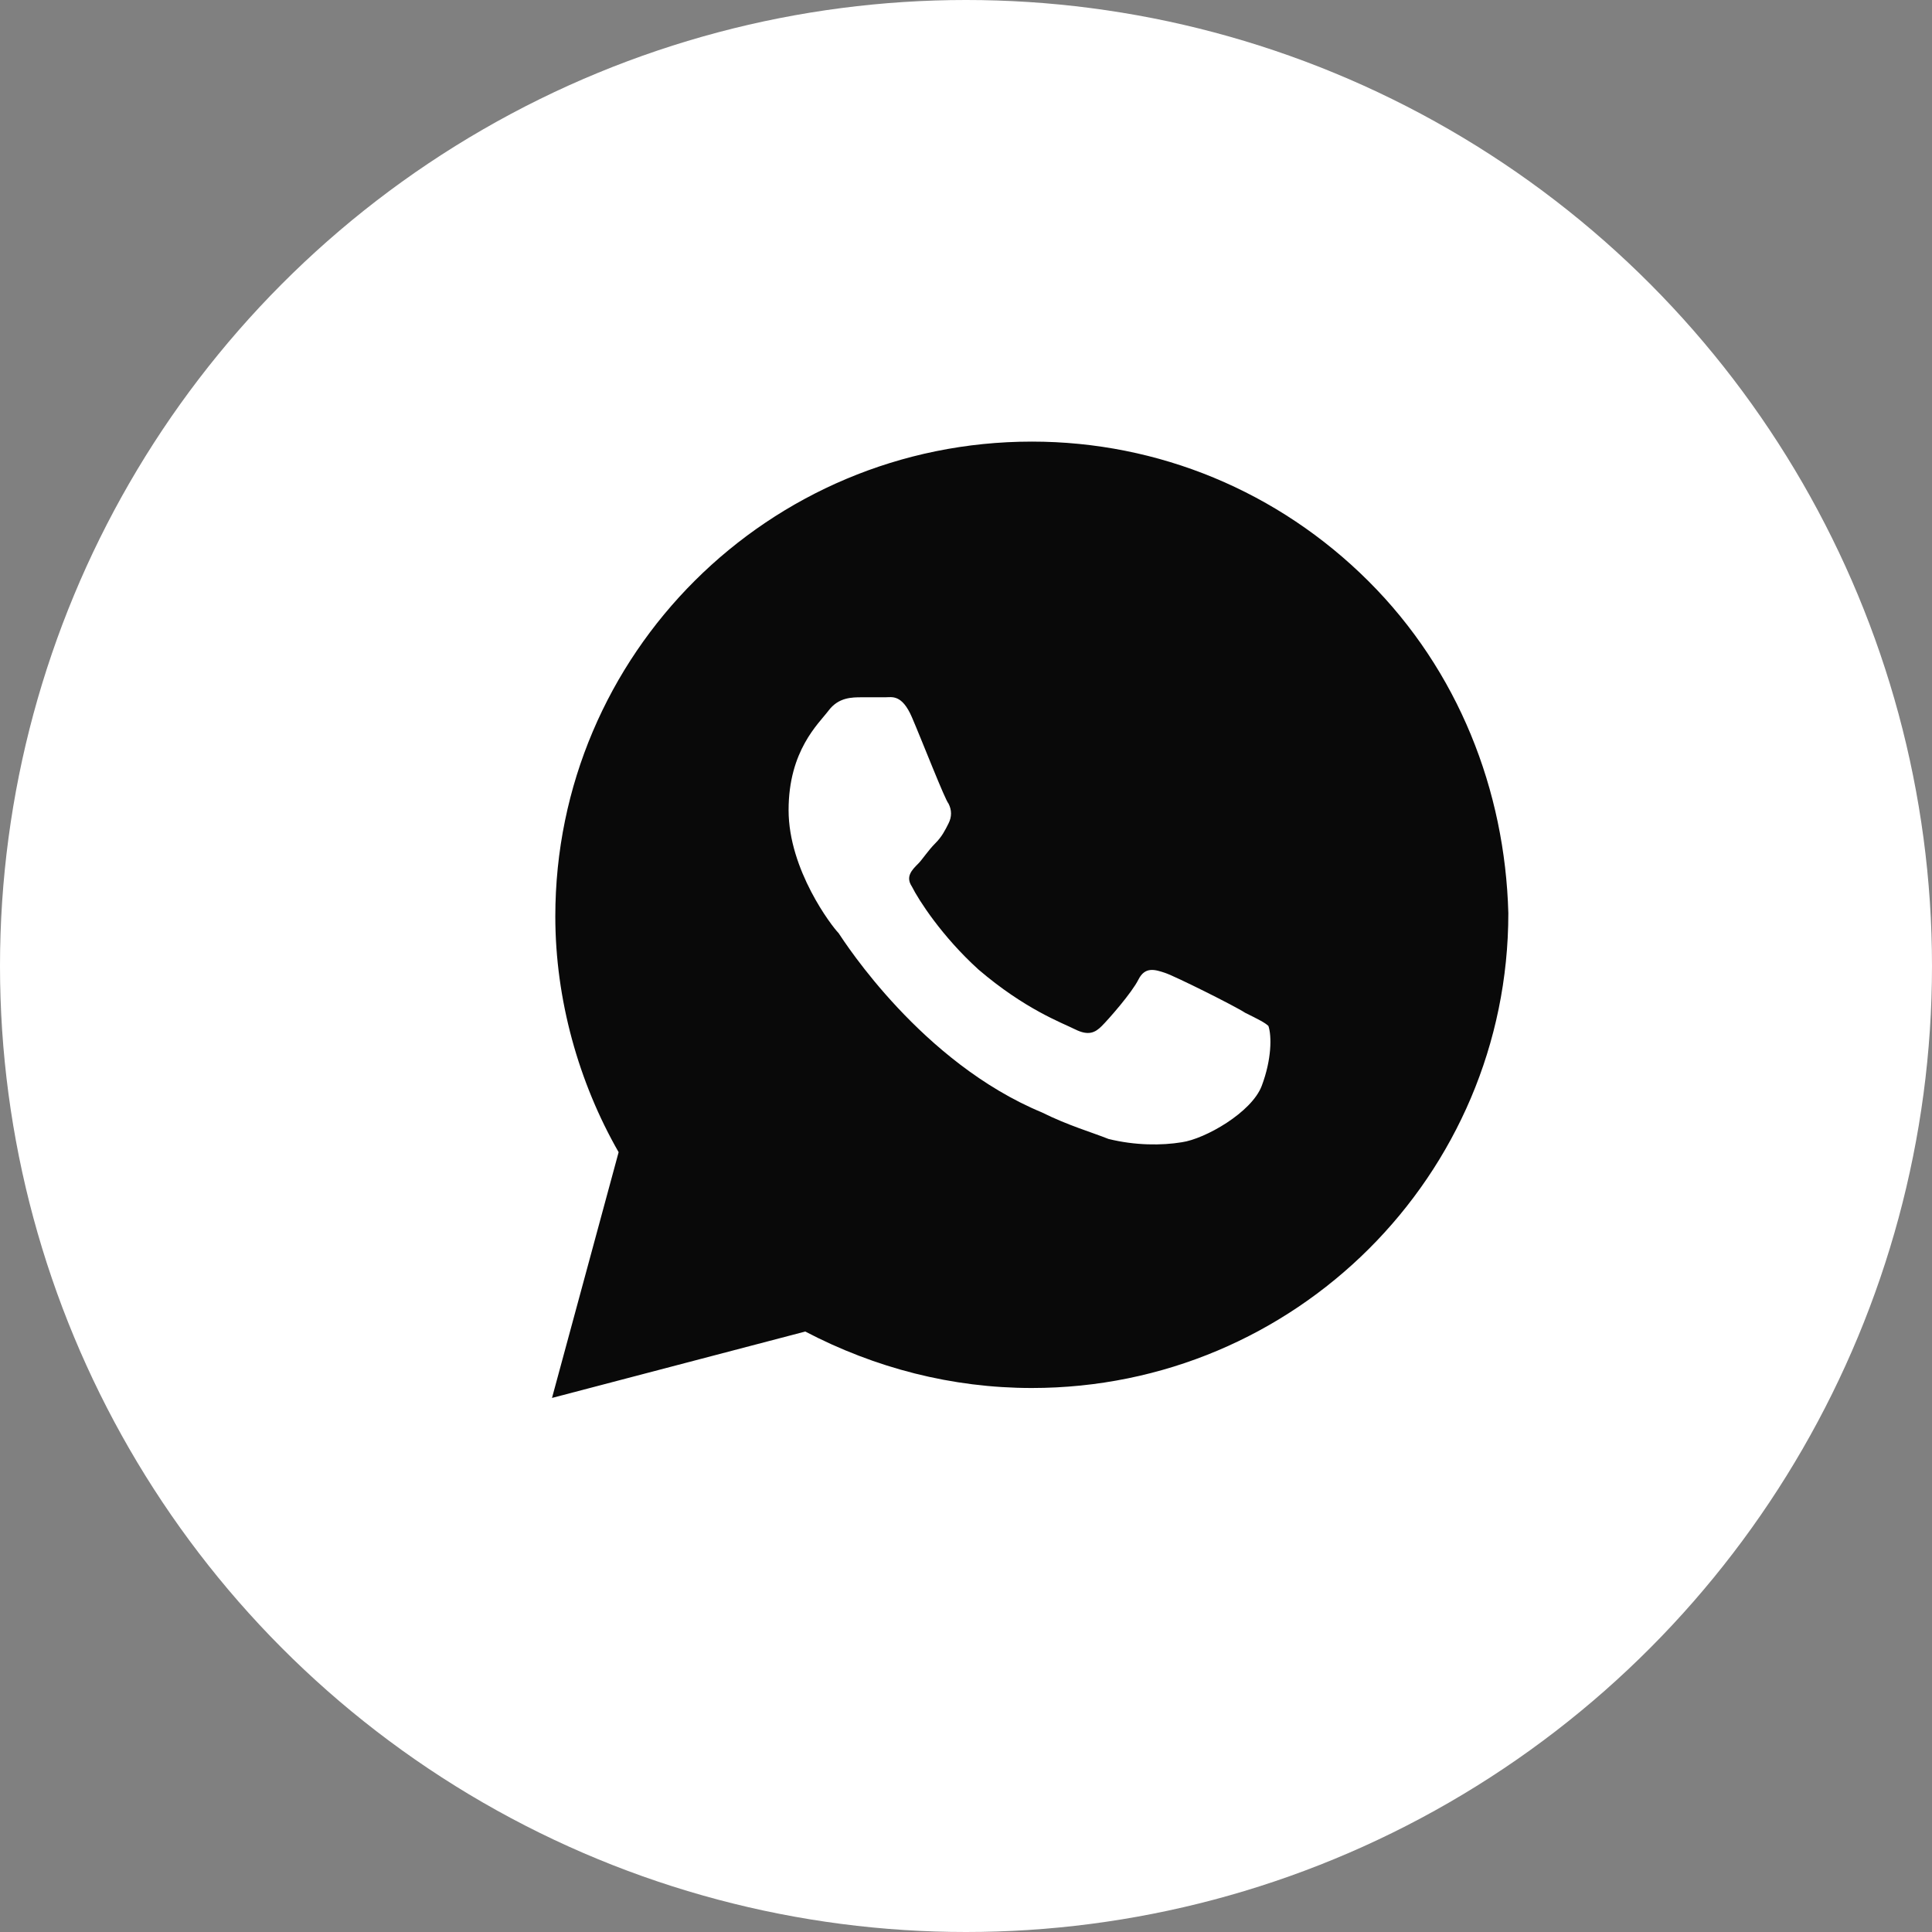
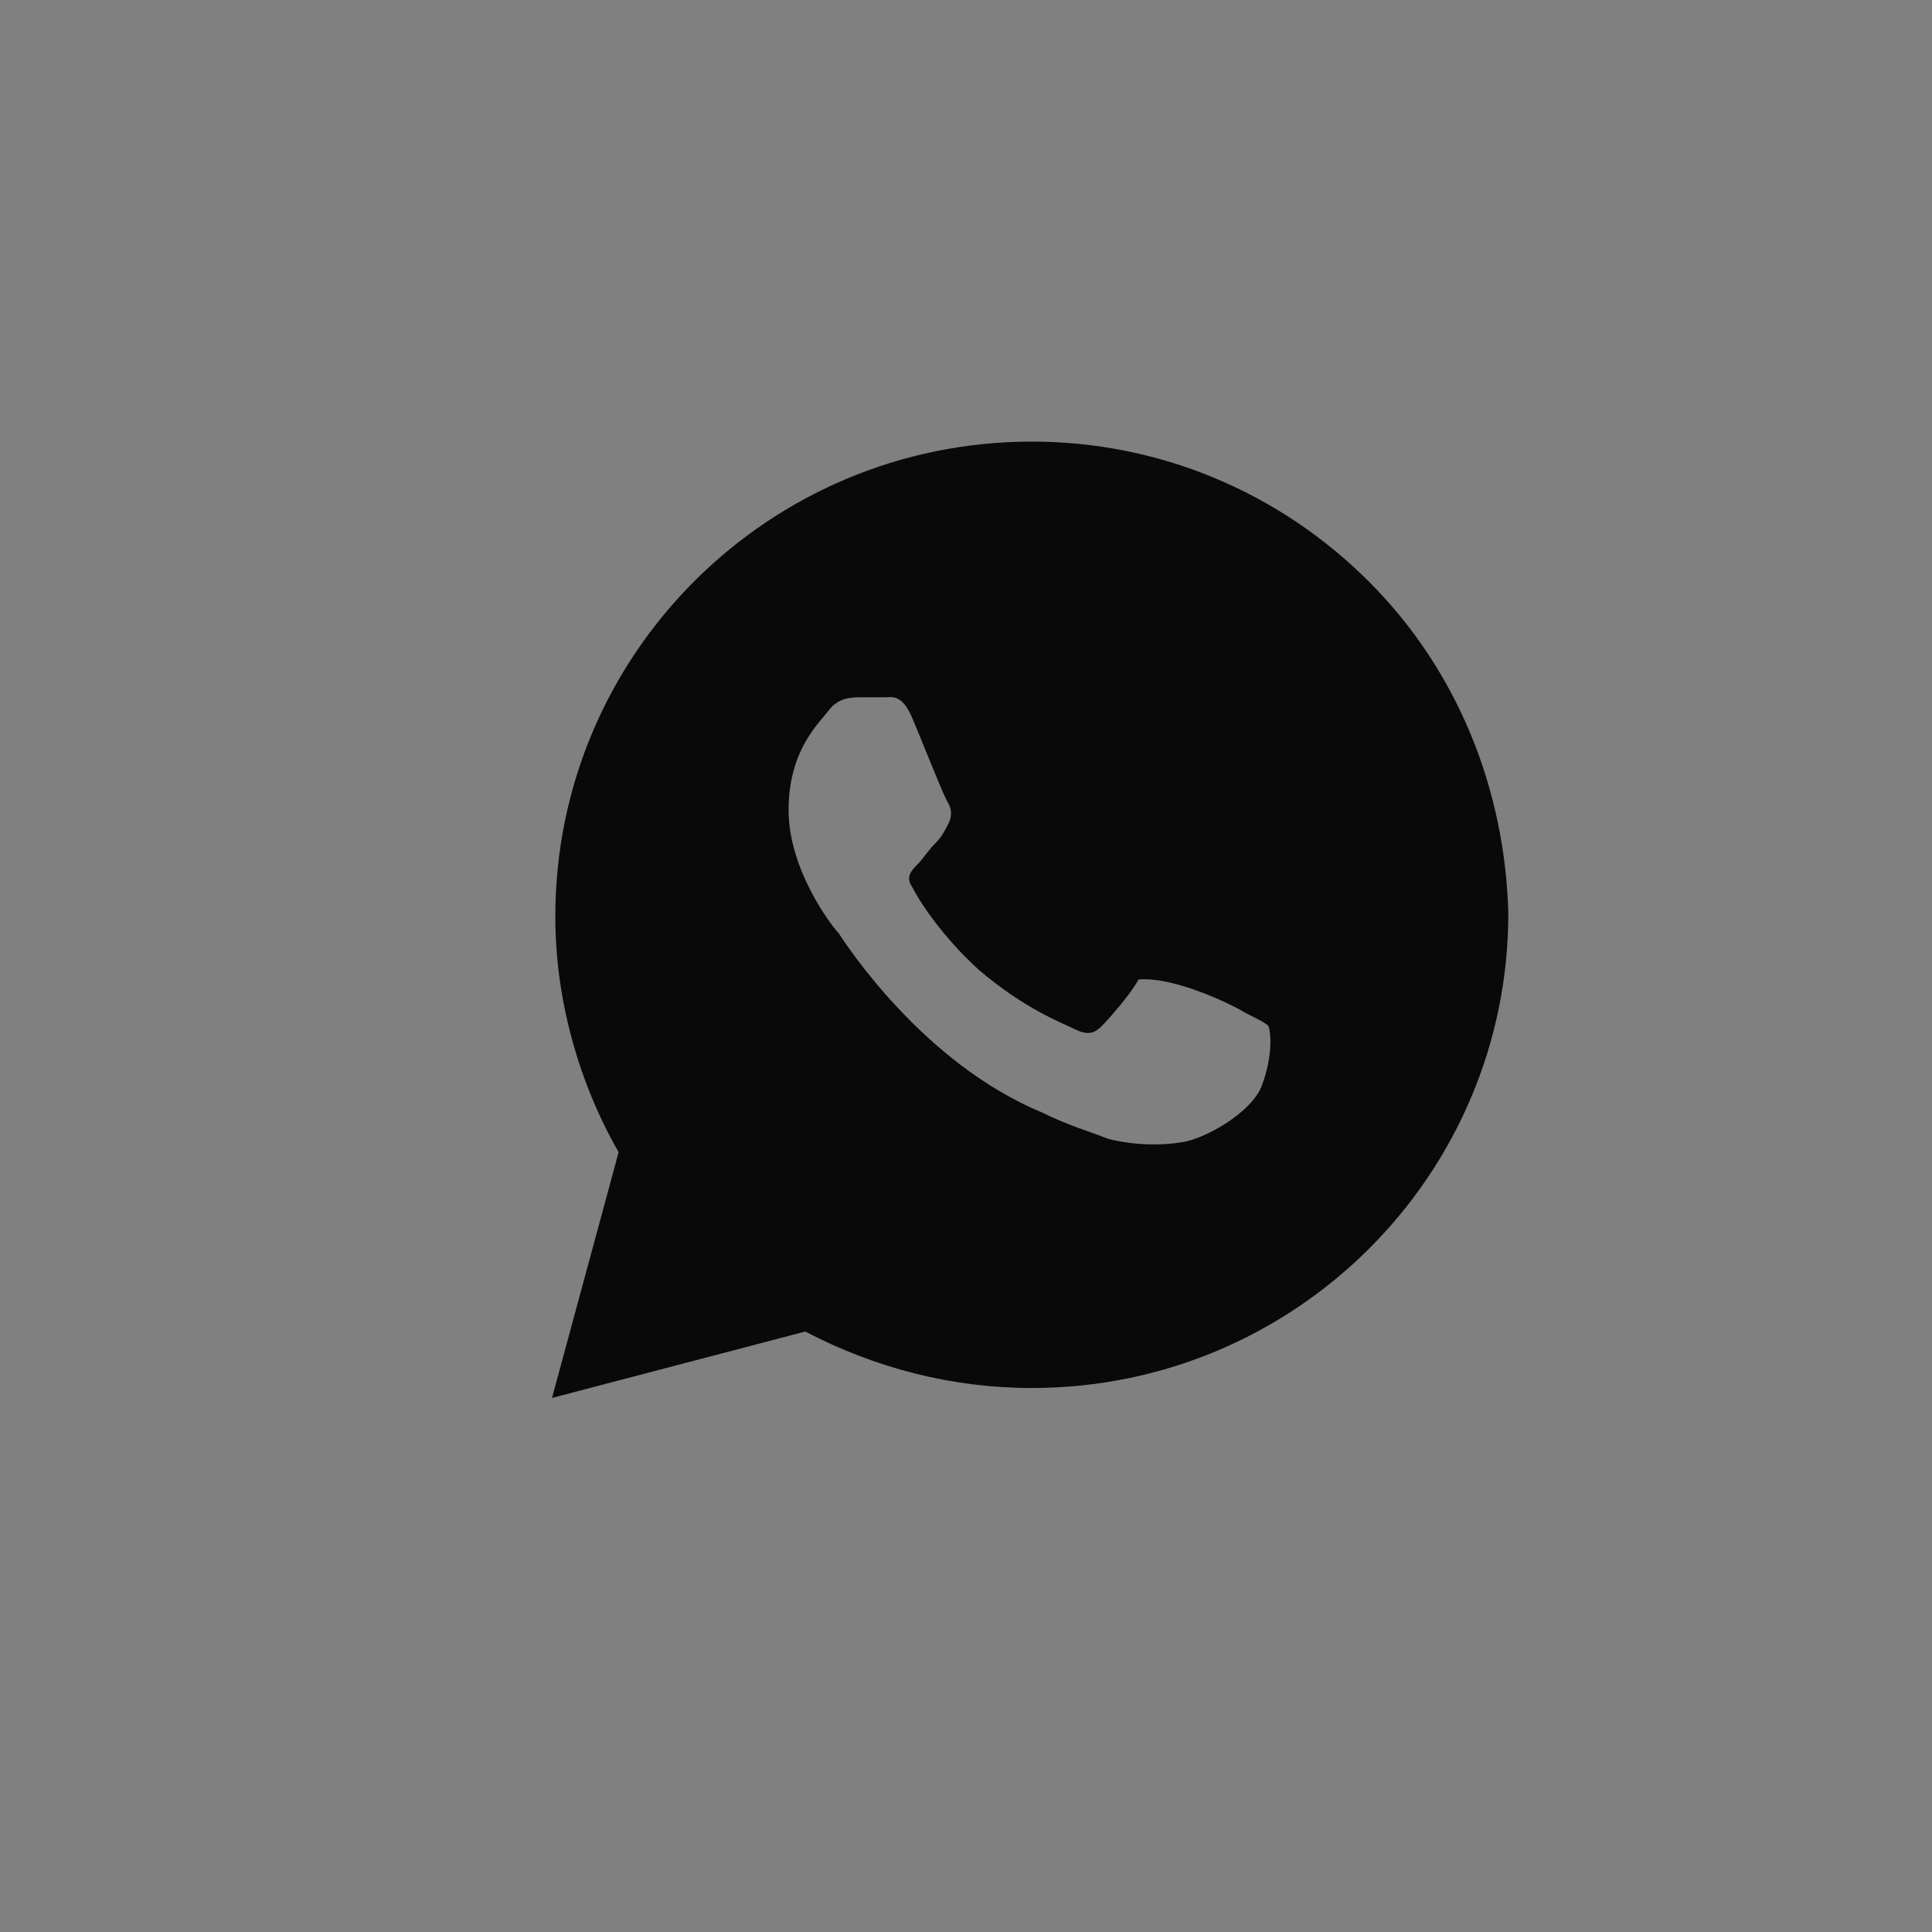
<svg xmlns="http://www.w3.org/2000/svg" width="35" height="35" viewBox="0 0 35 35" fill="none">
  <rect x="0" y="0" width="35" height="35" fill="#808080" stroke="none" />
-   <circle cx="17.5" cy="17.5" r="17.5" fill="white" />
-   <path d="M24.79 10.527C23.16 8.902 20.987 8 18.693 8C13.924 8 10.06 11.85 10.06 16.602C10.06 18.106 10.483 19.61 11.207 20.873L10 25.325L14.588 24.122C15.855 24.784 17.244 25.145 18.693 25.145C23.462 25.145 27.325 21.294 27.325 16.542C27.265 14.316 26.419 12.151 24.79 10.527ZM22.858 19.67C22.677 20.152 21.832 20.633 21.409 20.693C21.047 20.753 20.564 20.753 20.081 20.633C19.779 20.512 19.357 20.392 18.874 20.152C16.701 19.249 15.312 17.084 15.191 16.903C15.071 16.783 14.286 15.76 14.286 14.677C14.286 13.595 14.829 13.113 15.01 12.873C15.191 12.632 15.433 12.632 15.614 12.632C15.735 12.632 15.916 12.632 16.037 12.632C16.157 12.632 16.338 12.572 16.52 12.993C16.701 13.414 17.123 14.497 17.183 14.557C17.244 14.677 17.244 14.798 17.183 14.918C17.123 15.038 17.063 15.159 16.942 15.279C16.821 15.399 16.701 15.58 16.64 15.64C16.52 15.76 16.399 15.88 16.52 16.061C16.64 16.302 17.063 16.963 17.727 17.565C18.572 18.287 19.236 18.527 19.477 18.648C19.719 18.768 19.84 18.708 19.96 18.587C20.081 18.467 20.504 17.986 20.624 17.745C20.745 17.505 20.926 17.565 21.107 17.625C21.288 17.685 22.375 18.227 22.556 18.347C22.798 18.467 22.918 18.527 22.979 18.587C23.039 18.768 23.039 19.189 22.858 19.67Z" fill="#090909" />
+   <path d="M24.79 10.527C23.16 8.902 20.987 8 18.693 8C13.924 8 10.06 11.85 10.06 16.602C10.06 18.106 10.483 19.61 11.207 20.873L10 25.325L14.588 24.122C15.855 24.784 17.244 25.145 18.693 25.145C23.462 25.145 27.325 21.294 27.325 16.542C27.265 14.316 26.419 12.151 24.79 10.527ZM22.858 19.67C22.677 20.152 21.832 20.633 21.409 20.693C21.047 20.753 20.564 20.753 20.081 20.633C19.779 20.512 19.357 20.392 18.874 20.152C16.701 19.249 15.312 17.084 15.191 16.903C15.071 16.783 14.286 15.76 14.286 14.677C14.286 13.595 14.829 13.113 15.01 12.873C15.191 12.632 15.433 12.632 15.614 12.632C15.735 12.632 15.916 12.632 16.037 12.632C16.157 12.632 16.338 12.572 16.52 12.993C16.701 13.414 17.123 14.497 17.183 14.557C17.244 14.677 17.244 14.798 17.183 14.918C17.123 15.038 17.063 15.159 16.942 15.279C16.821 15.399 16.701 15.58 16.64 15.64C16.52 15.76 16.399 15.88 16.52 16.061C16.64 16.302 17.063 16.963 17.727 17.565C18.572 18.287 19.236 18.527 19.477 18.648C19.719 18.768 19.84 18.708 19.96 18.587C20.081 18.467 20.504 17.986 20.624 17.745C21.288 17.685 22.375 18.227 22.556 18.347C22.798 18.467 22.918 18.527 22.979 18.587C23.039 18.768 23.039 19.189 22.858 19.67Z" fill="#090909" />
</svg>